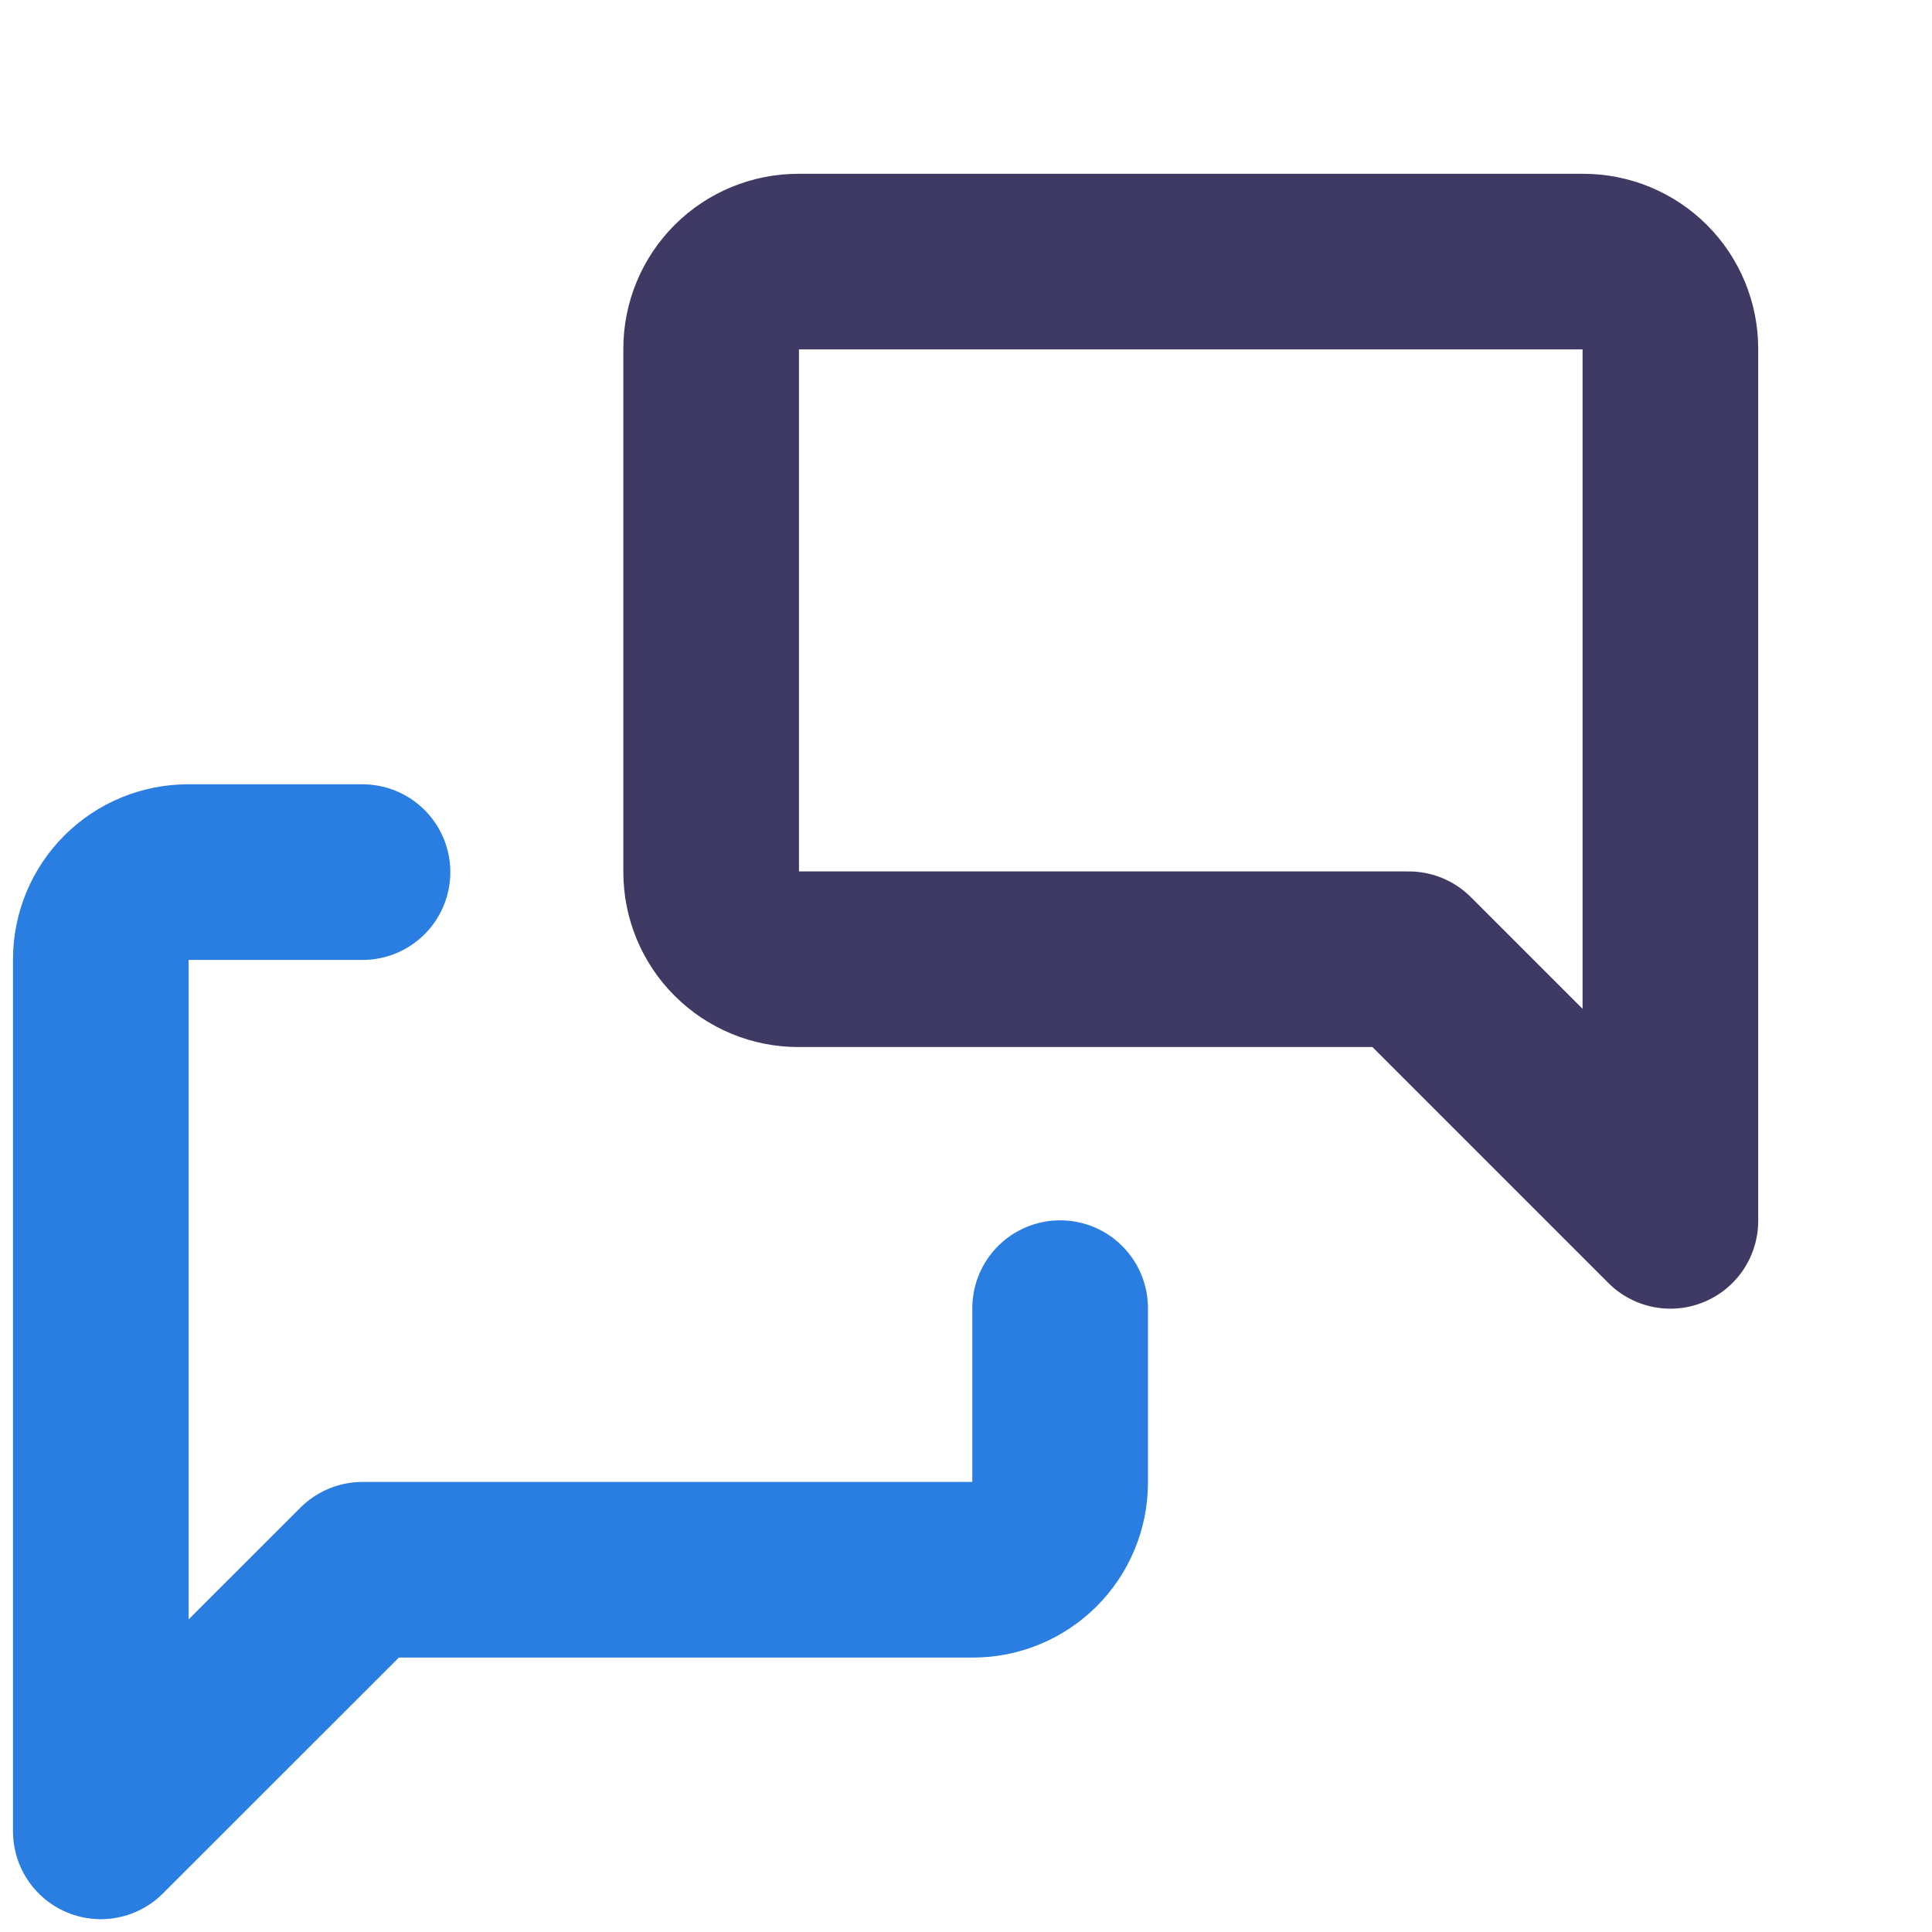
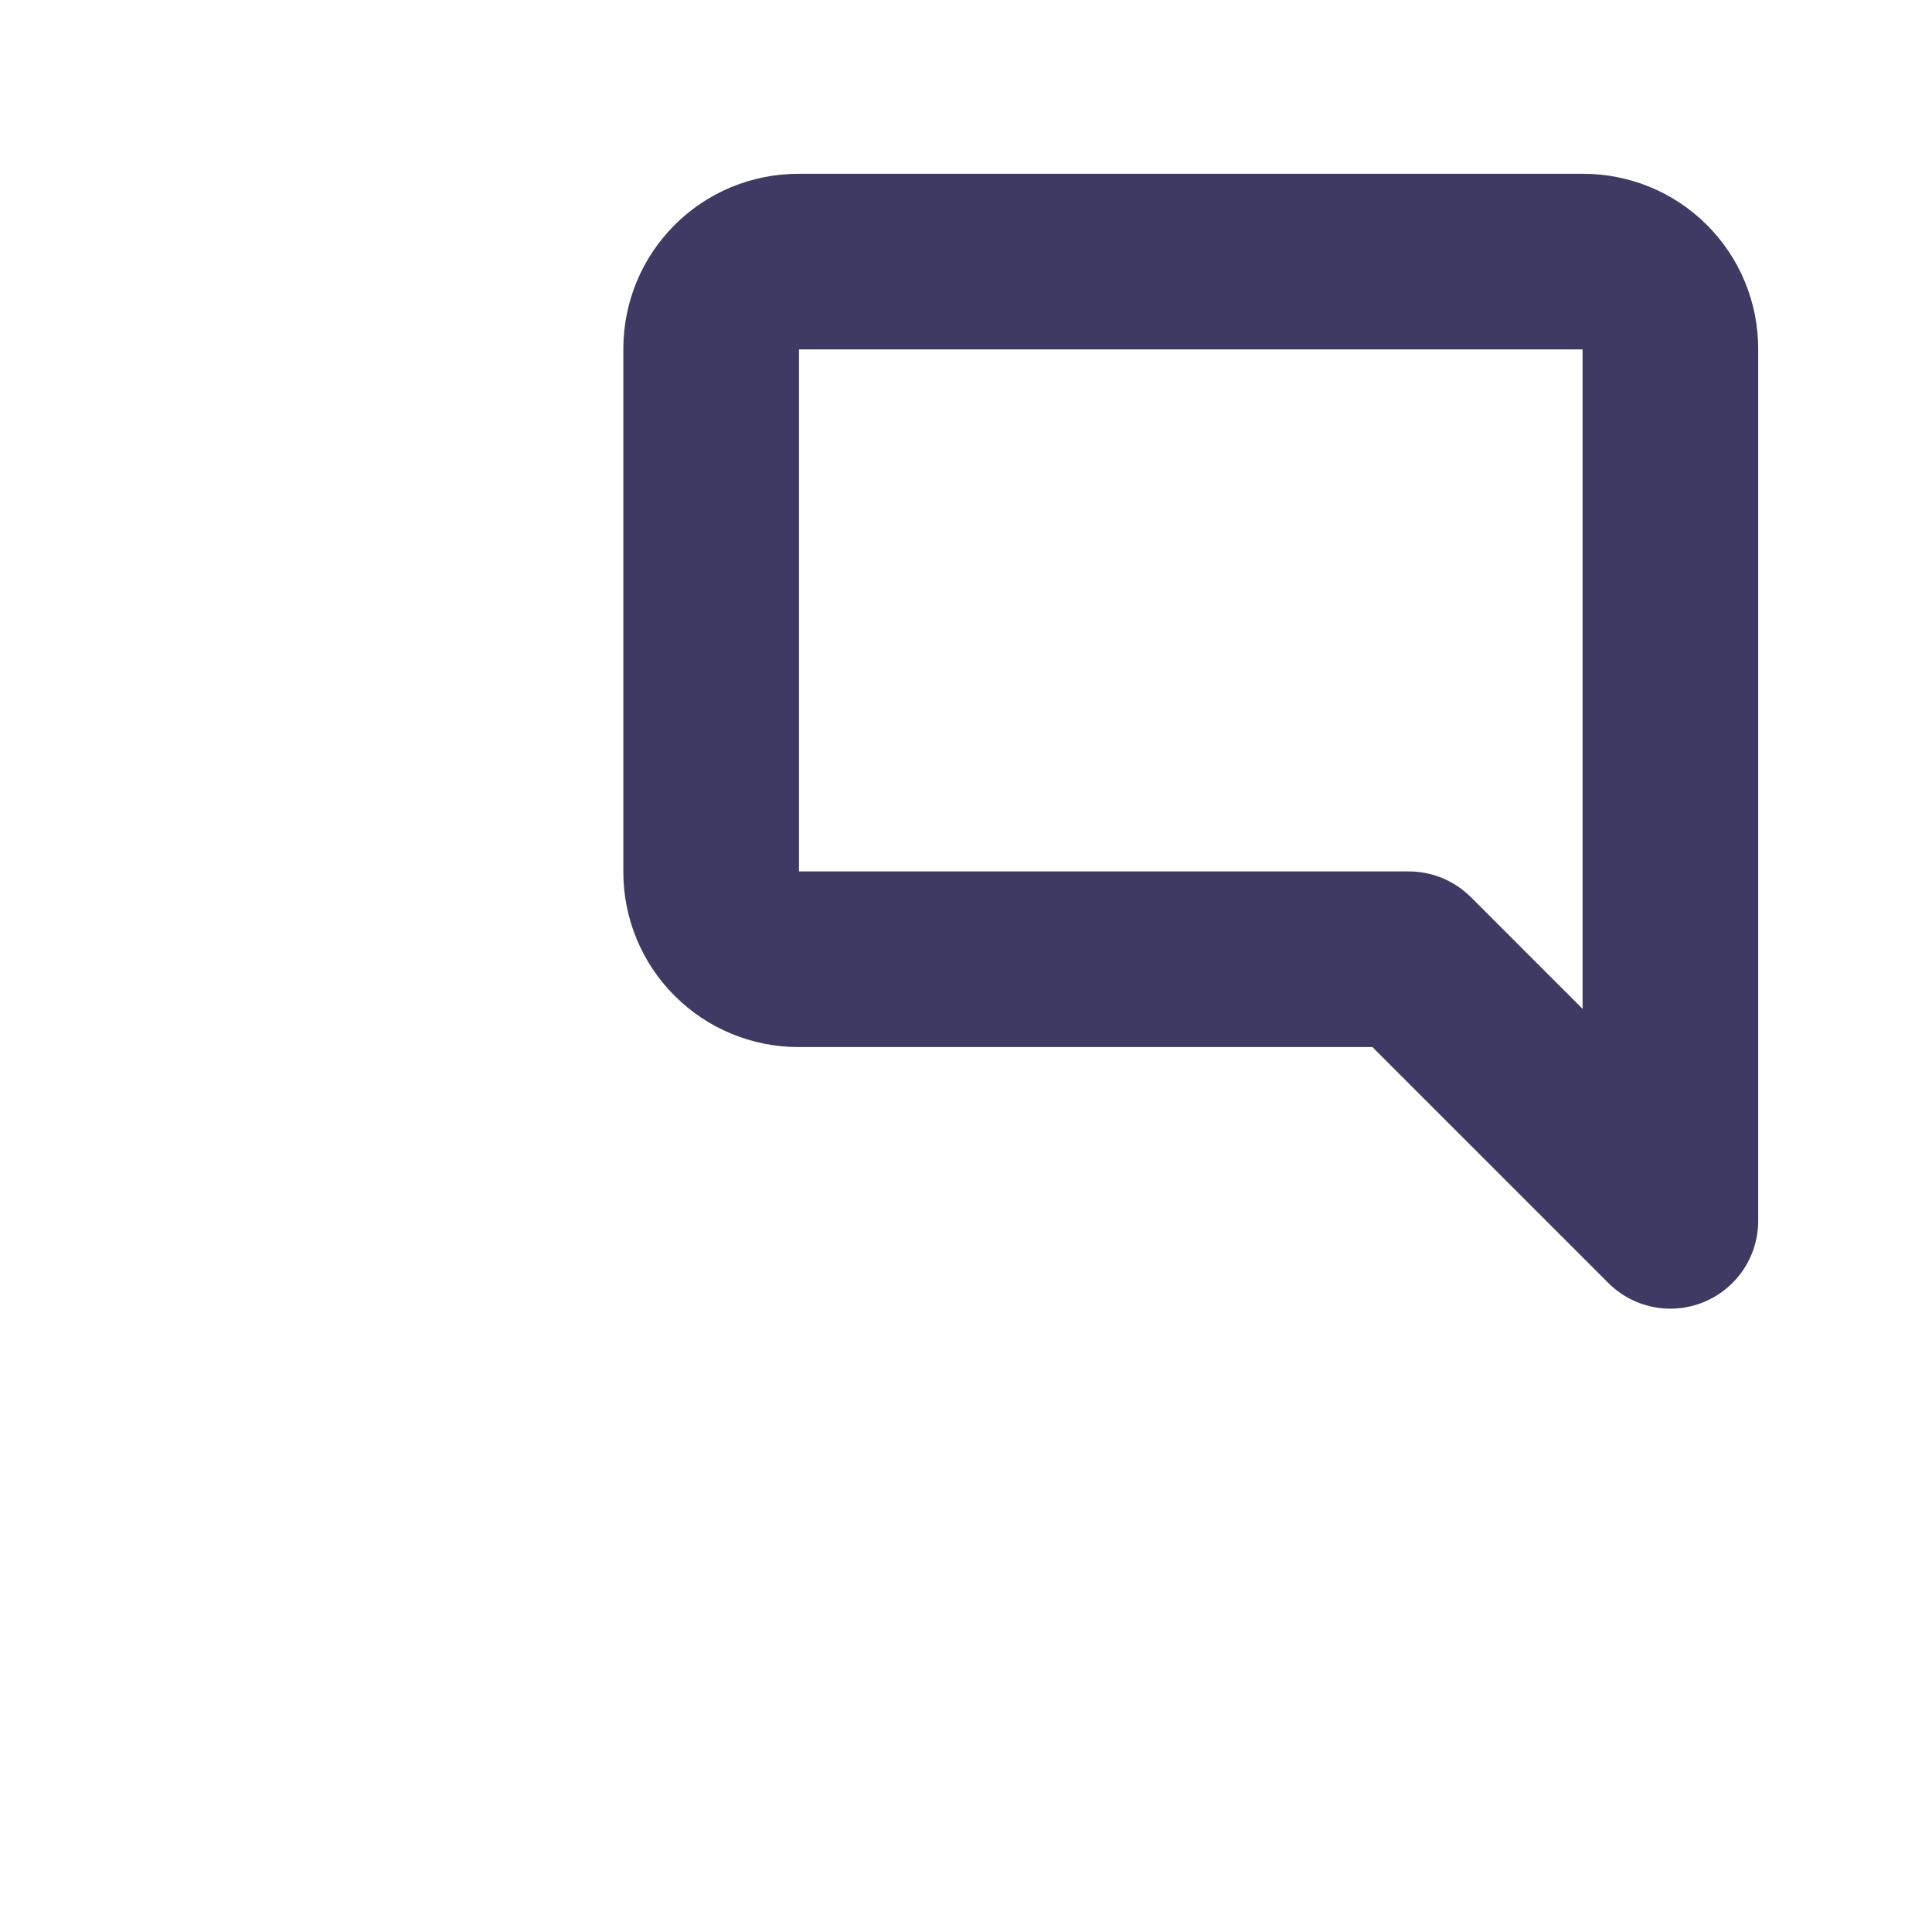
<svg xmlns="http://www.w3.org/2000/svg" width="22" height="22" viewBox="0 0 22 22" fill="none">
  <g id="Frame" clip-path="url(#clip0_508_6111)">
    <path id="Vector" d="M19.021 13.902L16.042 10.923H9.091C8.827 10.923 8.575 10.818 8.389 10.632C8.202 10.446 8.098 10.193 8.098 9.93V3.972C8.098 3.708 8.202 3.456 8.389 3.269C8.575 3.083 8.827 2.979 9.091 2.979H18.028C18.292 2.979 18.544 3.083 18.73 3.269C18.917 3.456 19.021 3.708 19.021 3.972V13.902Z" stroke="#3F3A64" stroke-width="2" stroke-linecap="round" stroke-linejoin="round" />
-     <path id="Vector_2" d="M12.072 14.896V16.882C12.072 17.145 11.967 17.398 11.781 17.584C11.595 17.77 11.342 17.875 11.079 17.875H4.128L1.148 20.854V10.924C1.148 10.66 1.253 10.408 1.439 10.222C1.626 10.035 1.878 9.931 2.141 9.931H4.128" stroke="#2A7EE1" stroke-width="2" stroke-linecap="round" stroke-linejoin="round" />
  </g>
  <defs>
    <clipPath id="clip0_508_6111">
      <rect width="23.833" height="23.833" fill="white" transform="translate(-1.832)" />
    </clipPath>
  </defs>
</svg>